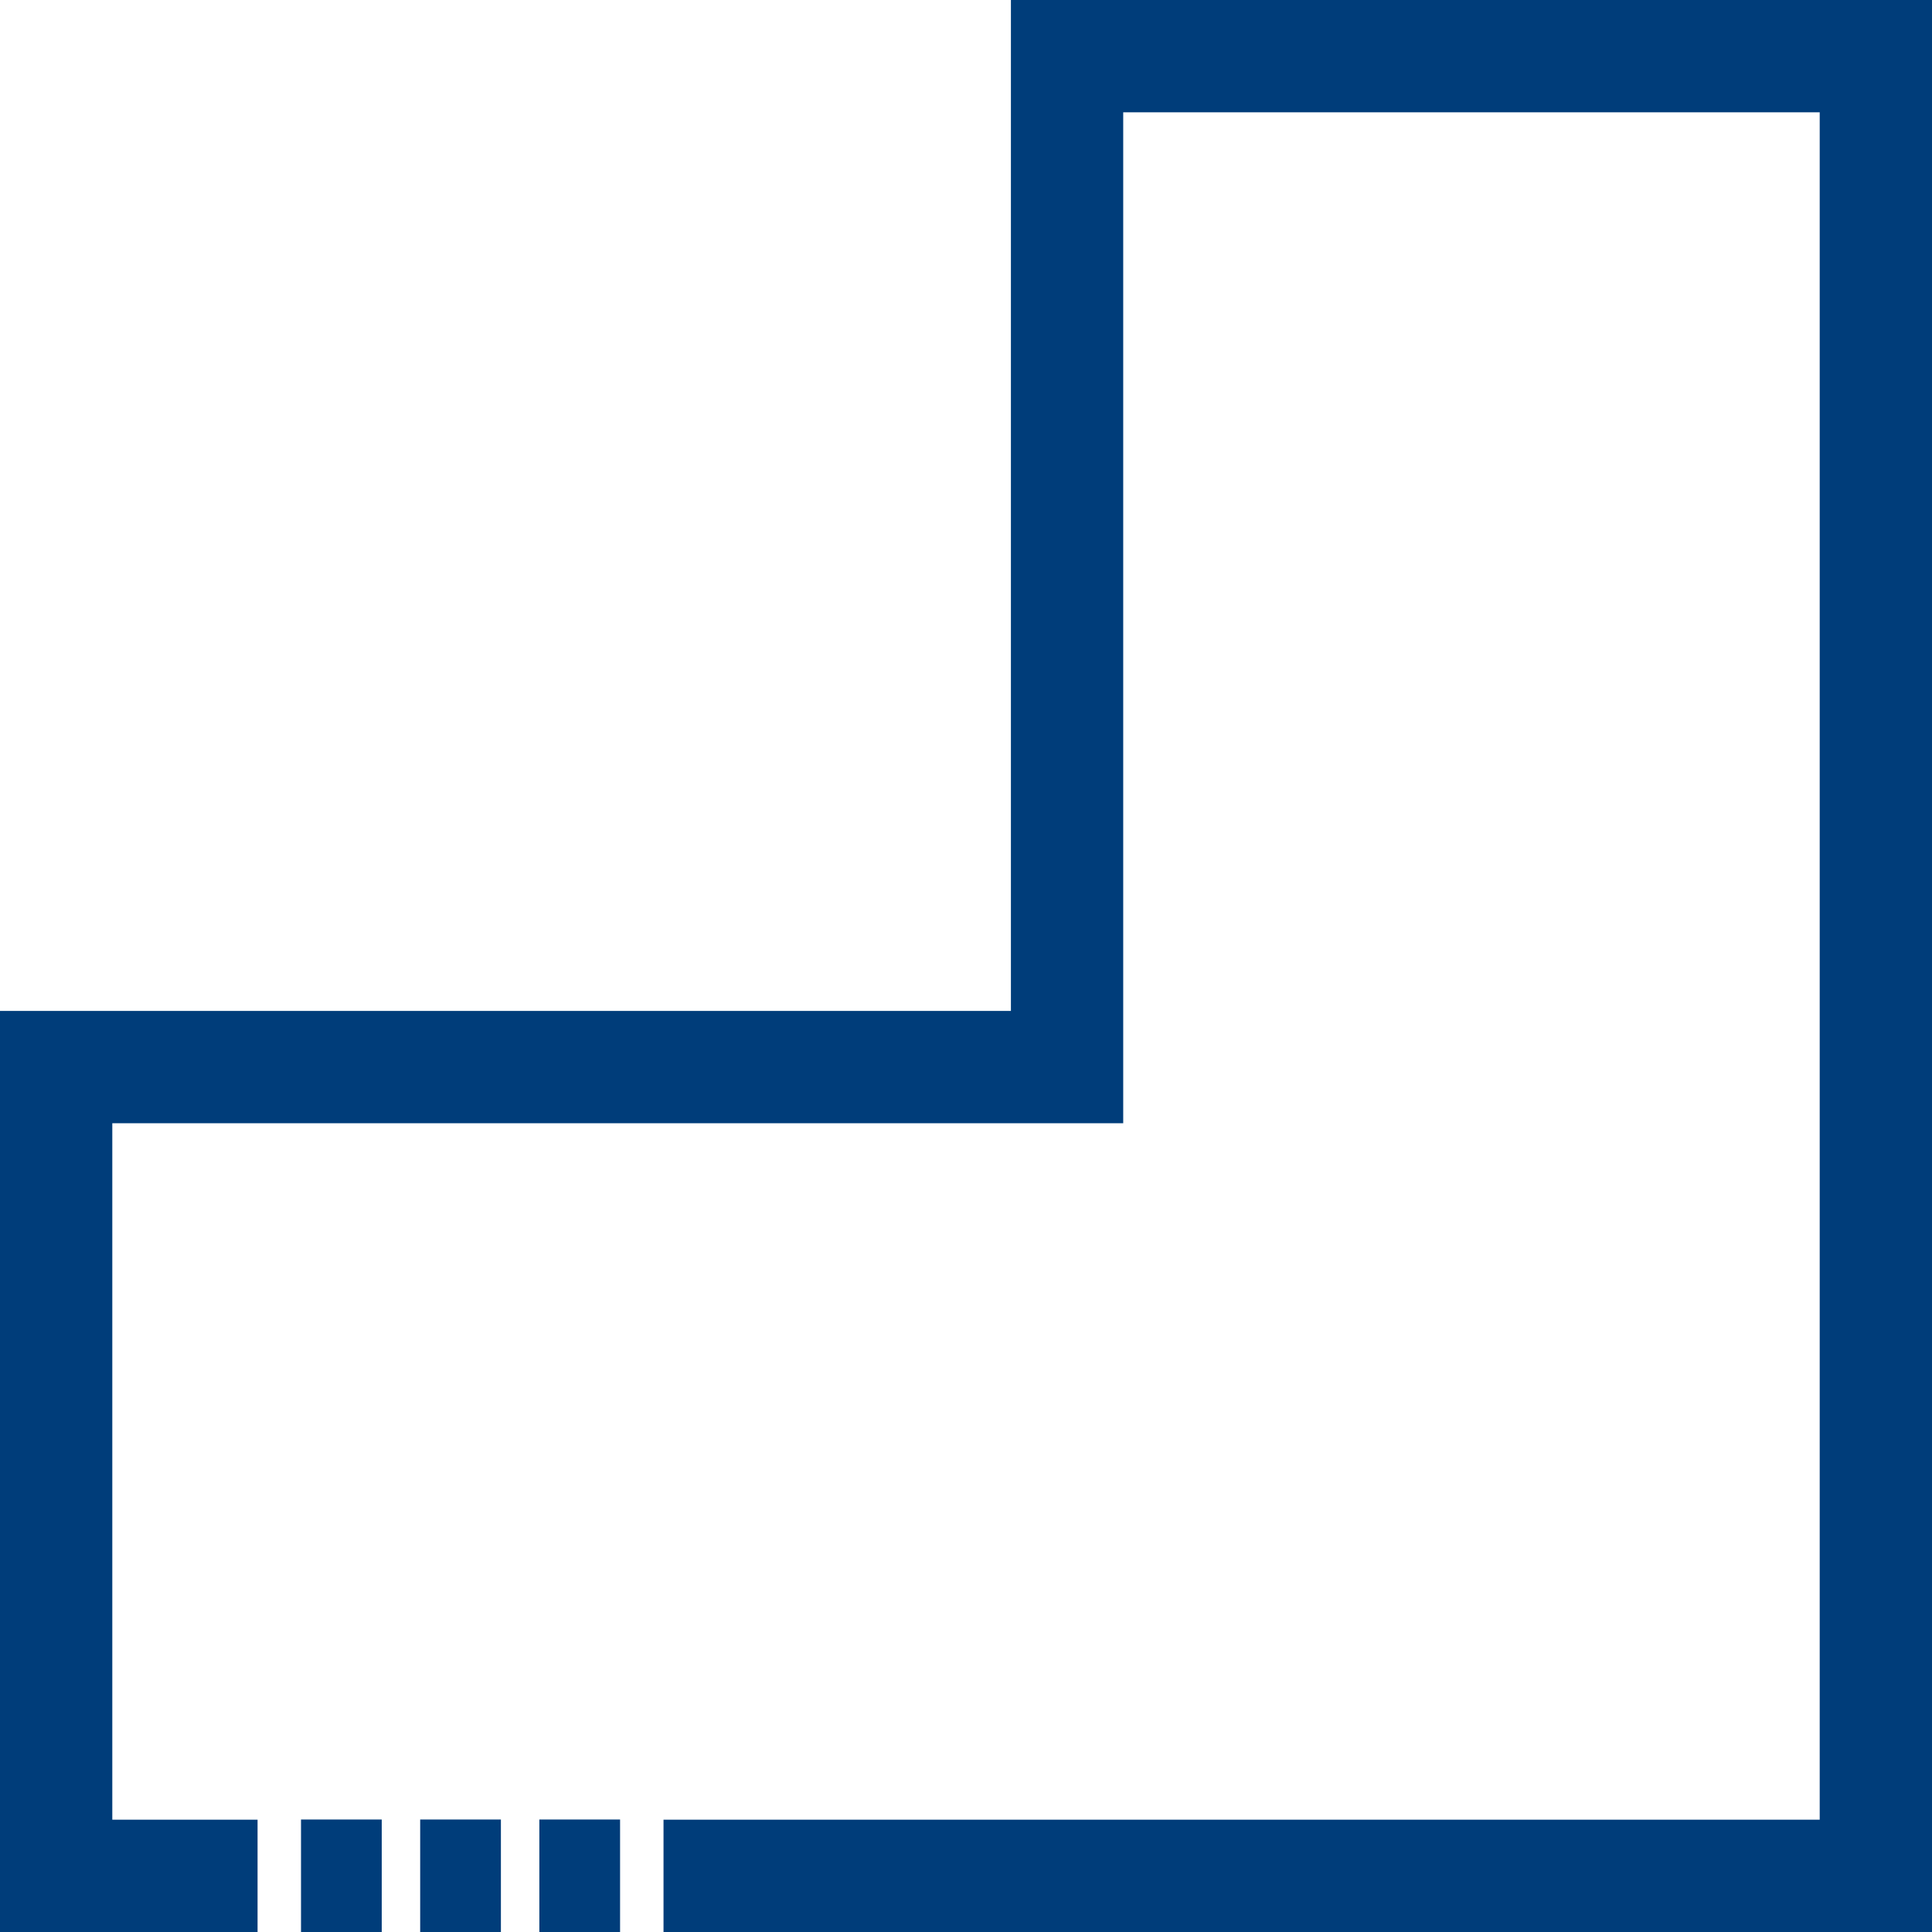
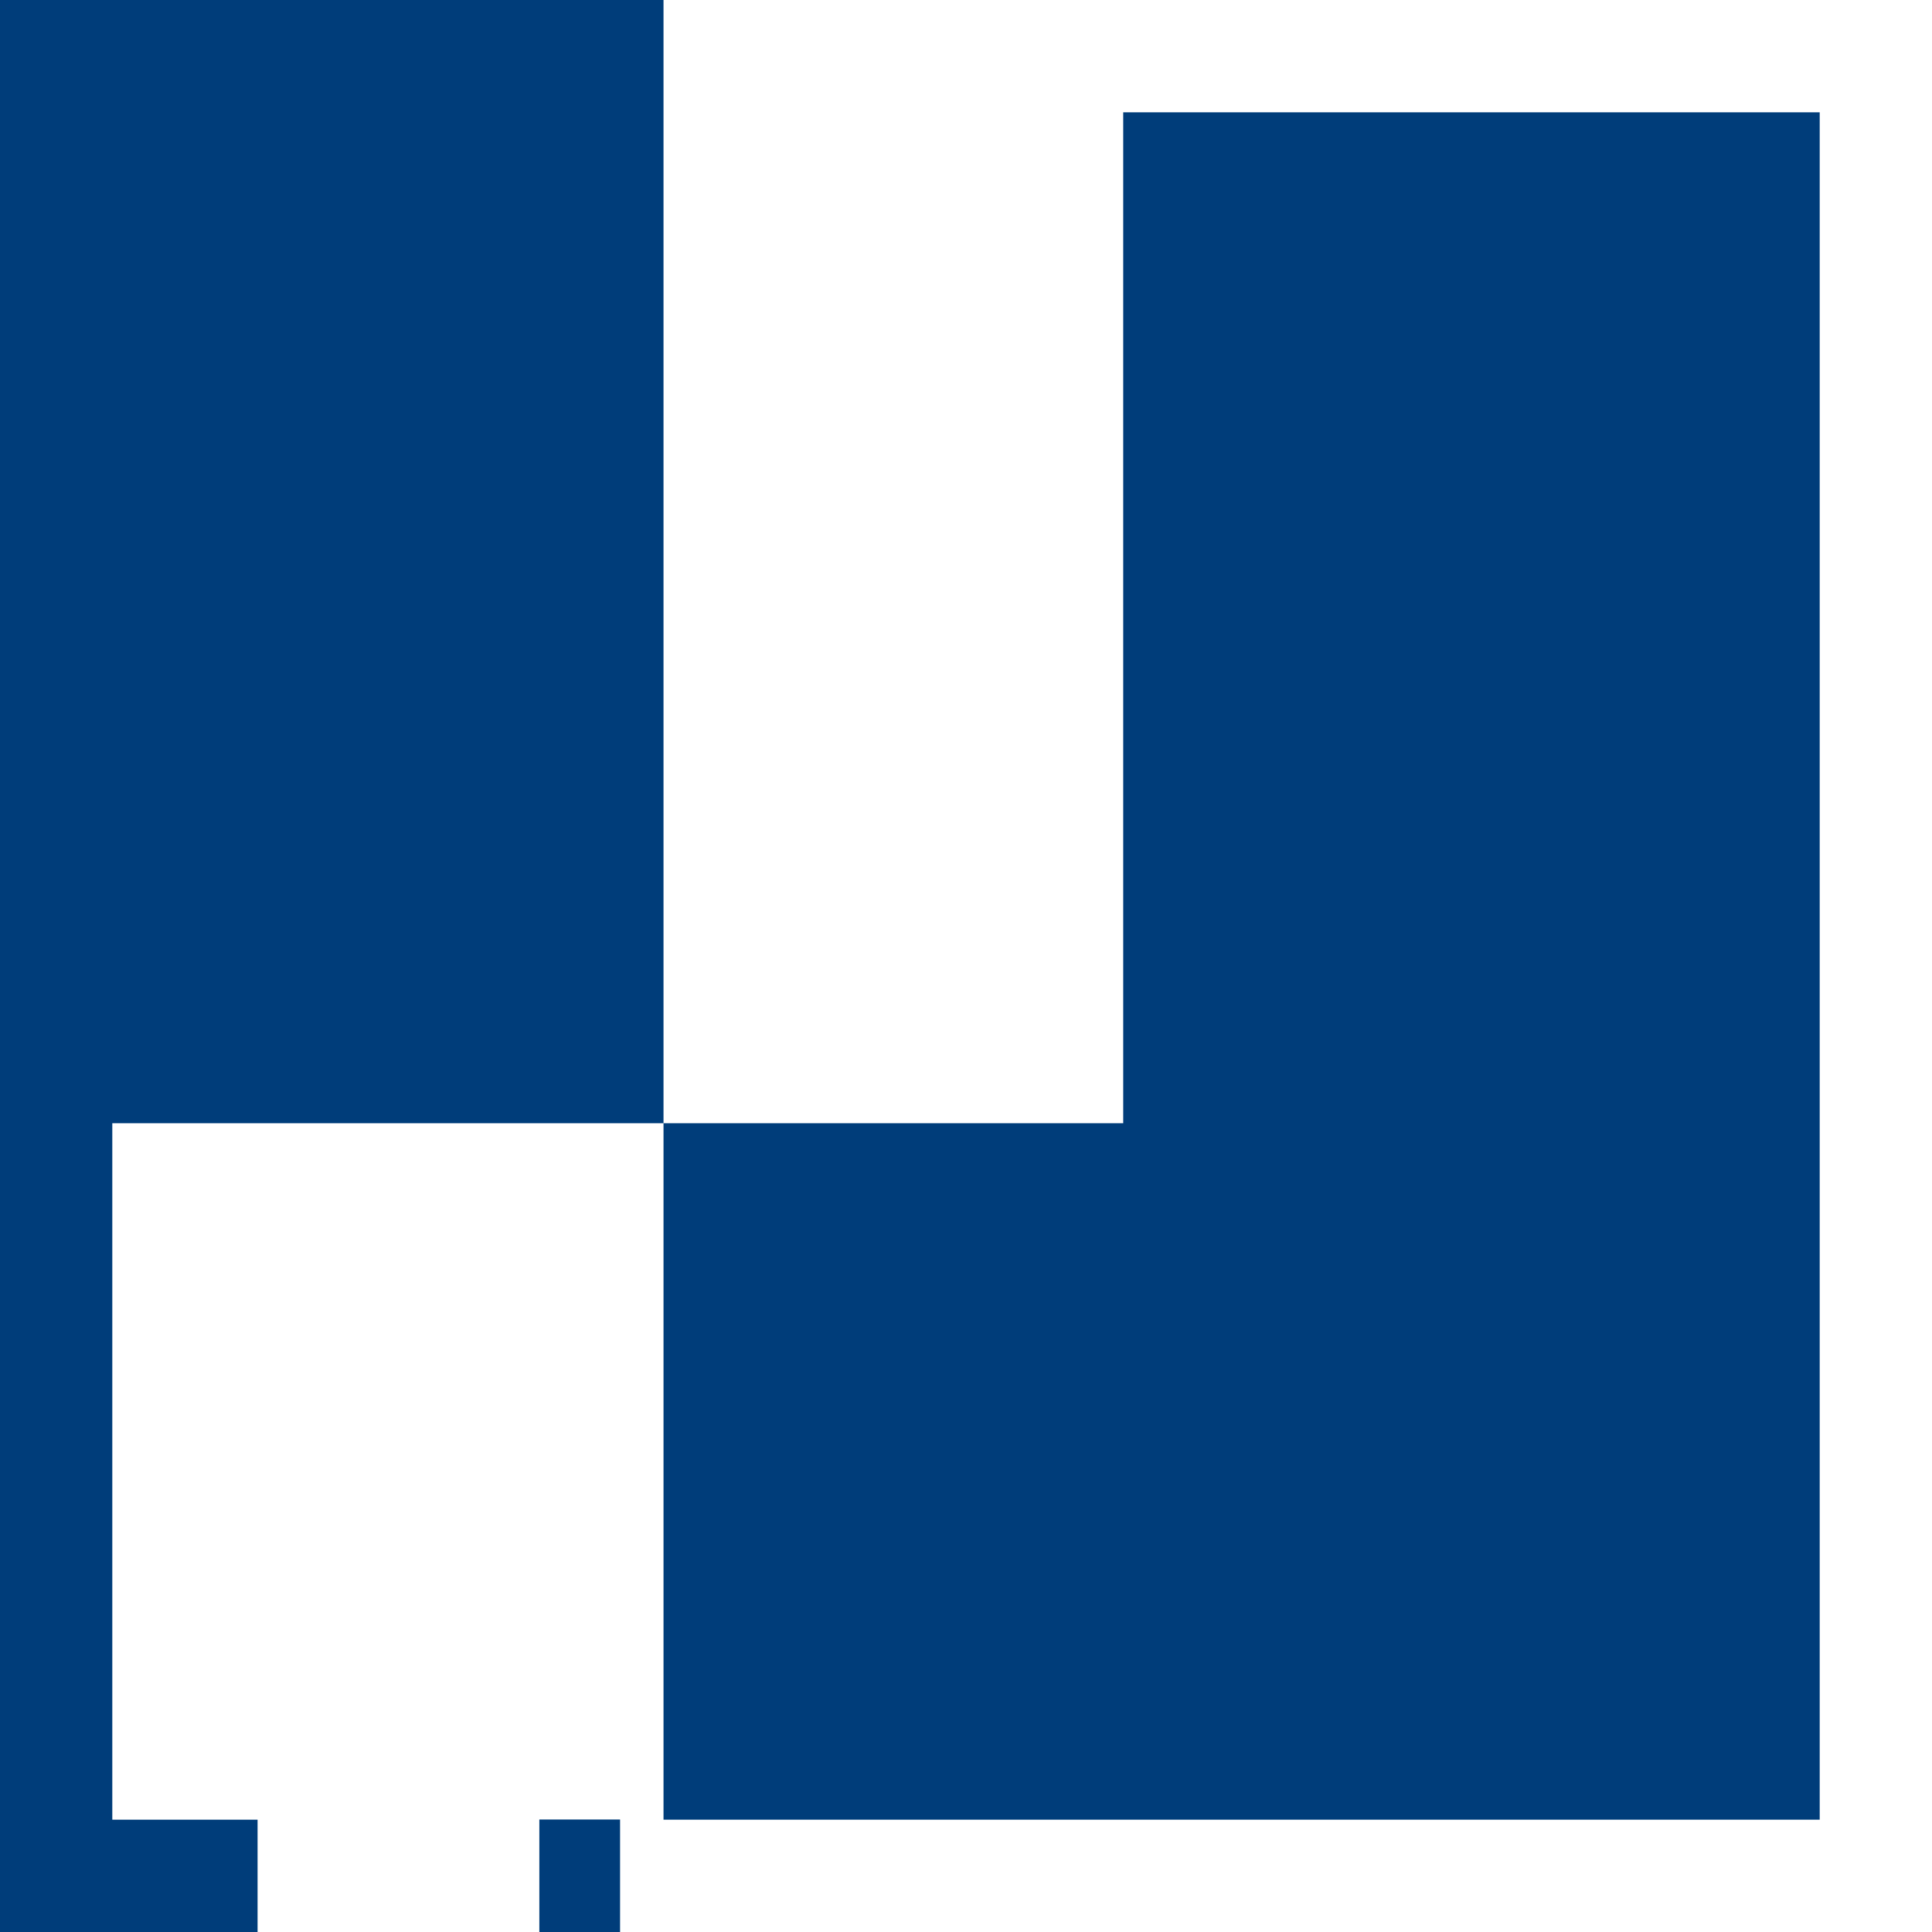
<svg xmlns="http://www.w3.org/2000/svg" width="534.239" height="534.239" viewBox="0 0 534.239 534.239">
  <g id="Gruppe_1020" data-name="Gruppe 1020" transform="translate(534.239 534.239) rotate(180)">
-     <rect id="Rechteck_1188" data-name="Rechteck 1188" width="22.322" height="31.104" transform="translate(428.682)" fill="#003d7a" />
-     <rect id="Rechteck_1189" data-name="Rechteck 1189" width="22.322" height="31.104" transform="translate(395.729)" fill="#003d7a" />
    <rect id="Rechteck_1190" data-name="Rechteck 1190" width="22.322" height="31.104" transform="translate(362.777)" fill="#003d7a" />
-     <path id="Pfad_1610" data-name="Pfad 1610" d="M733.07,269.531v31.052h40.168V493.175H493.7V772.716H301.105V300.583H620.816V269.531H270.053V803.77h254.7V524.229H804.292v-254.7Z" transform="translate(-270.053 -269.531)" fill="#003d7a" />
+     <path id="Pfad_1610" data-name="Pfad 1610" d="M733.07,269.531v31.052h40.168V493.175H493.7V772.716H301.105V300.583H620.816V269.531V803.77h254.7V524.229H804.292v-254.7Z" transform="translate(-270.053 -269.531)" fill="#003d7a" />
  </g>
</svg>